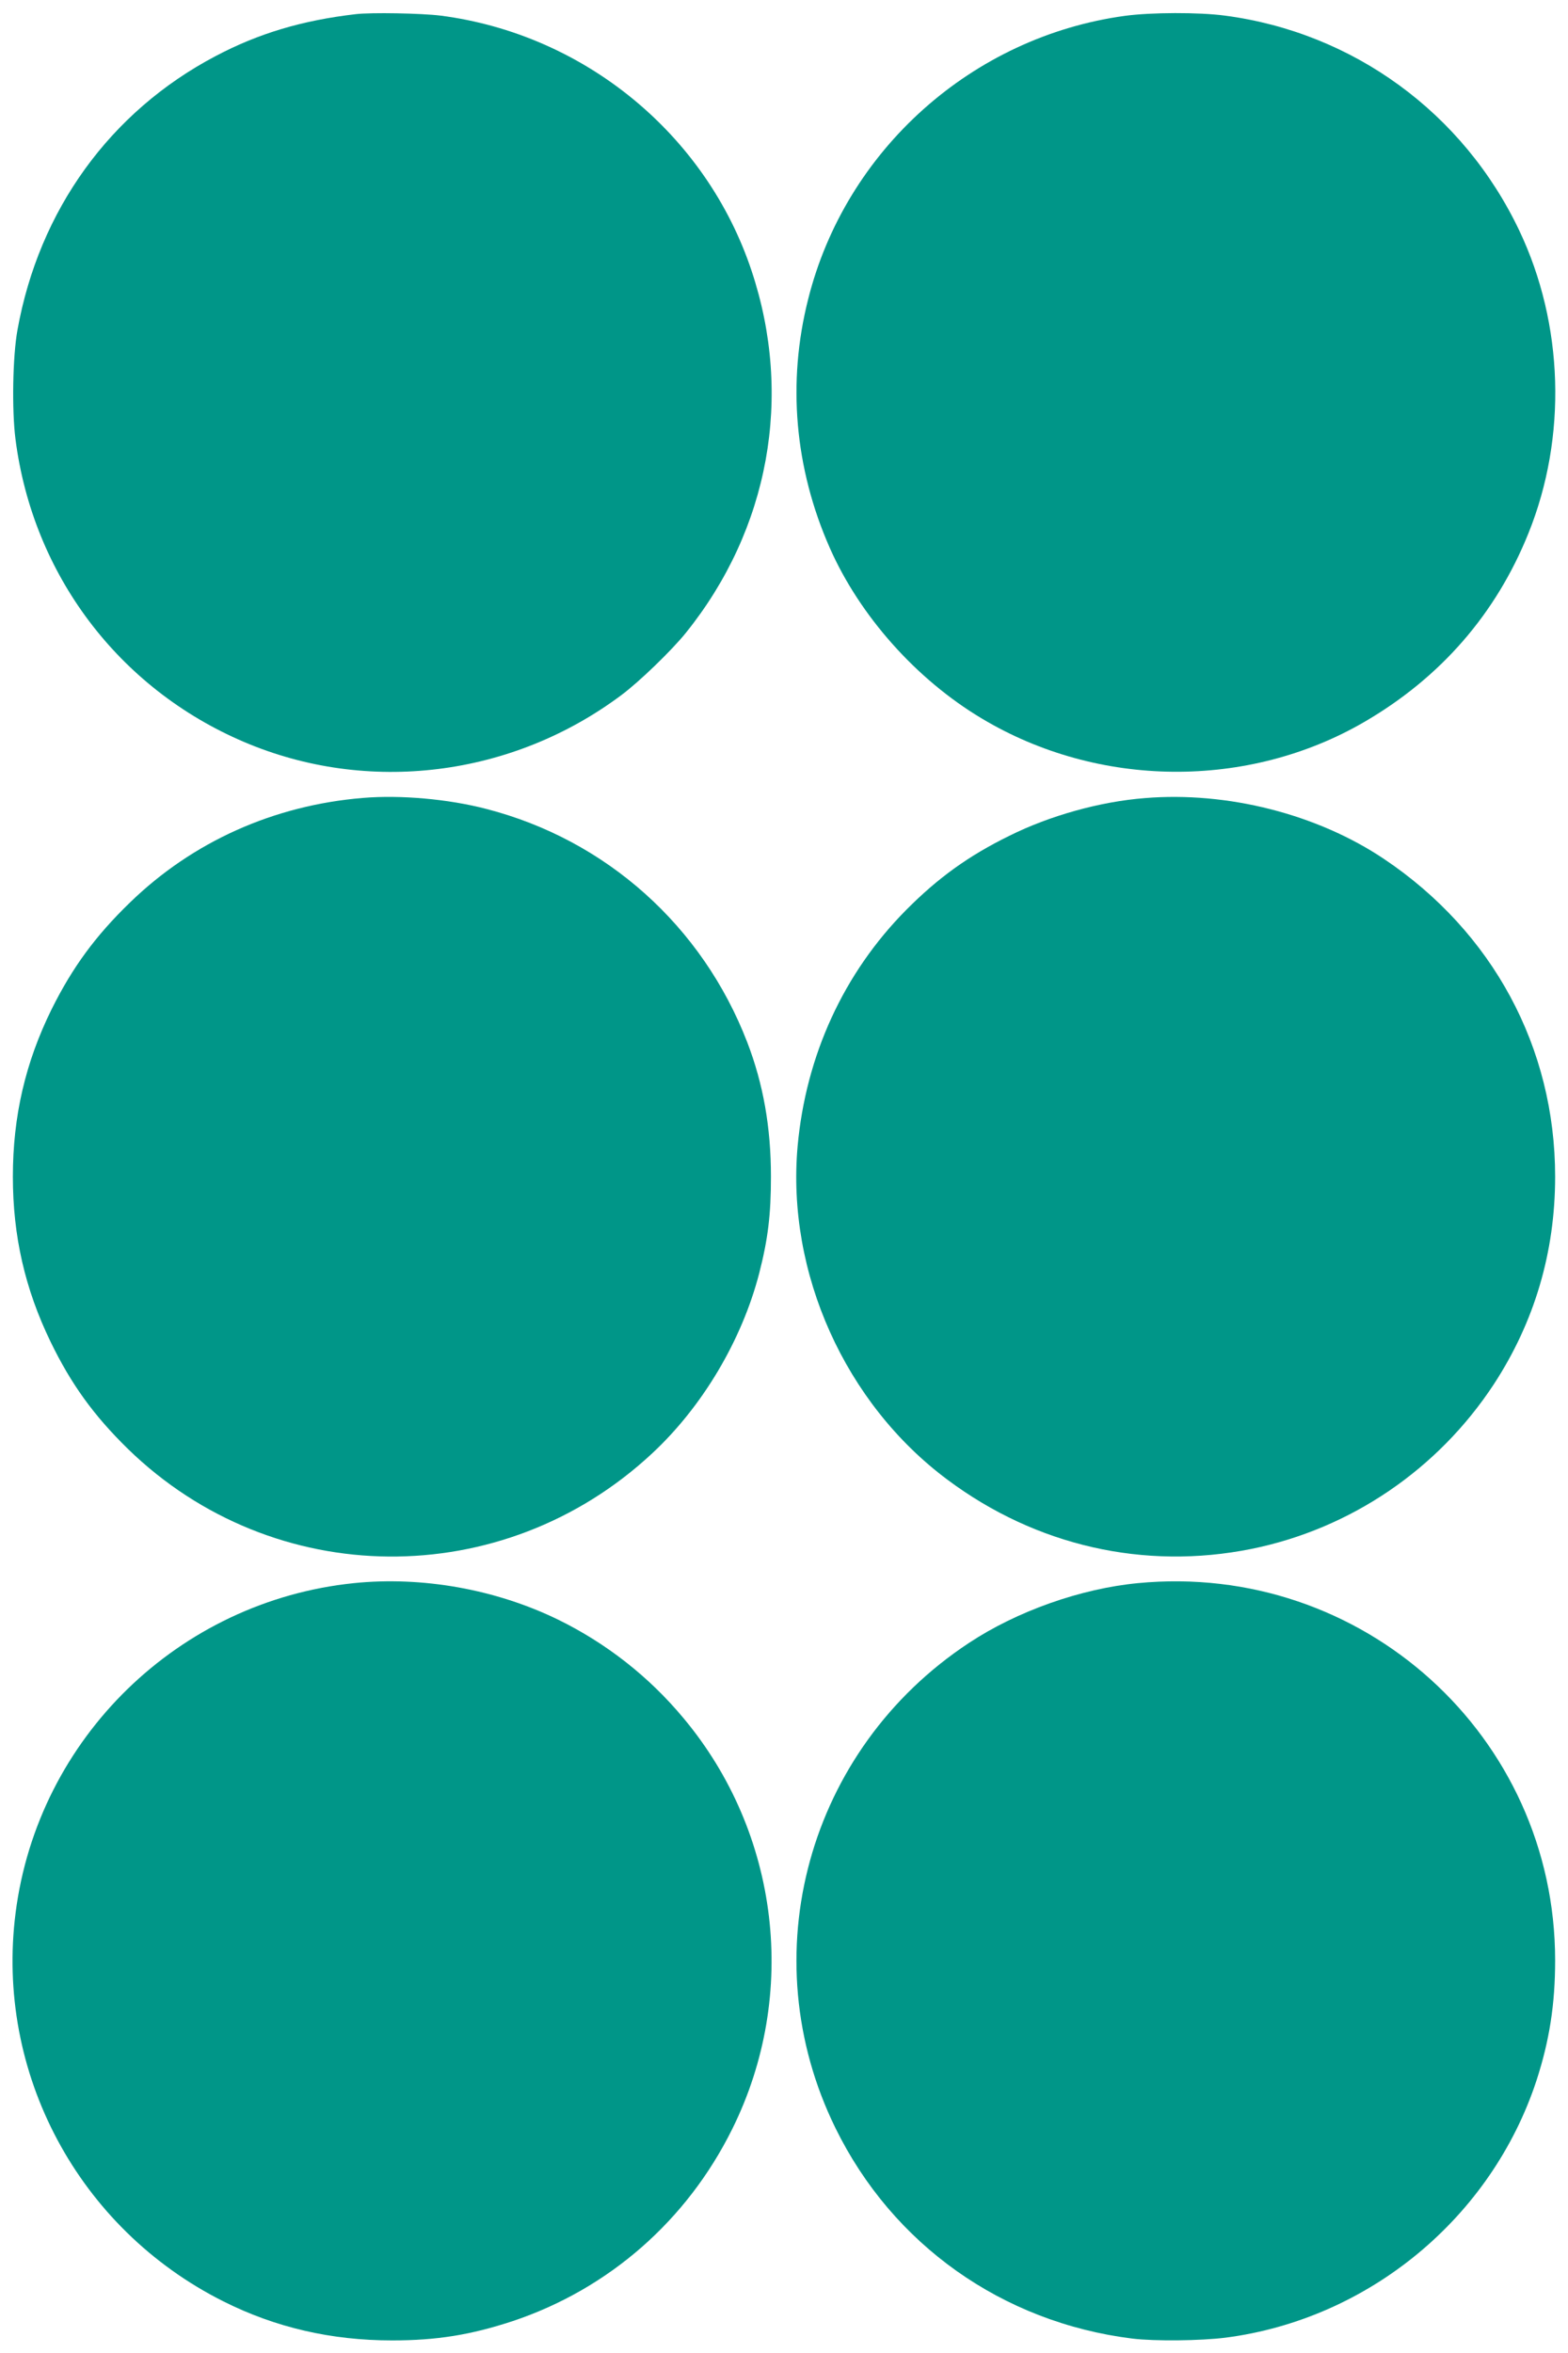
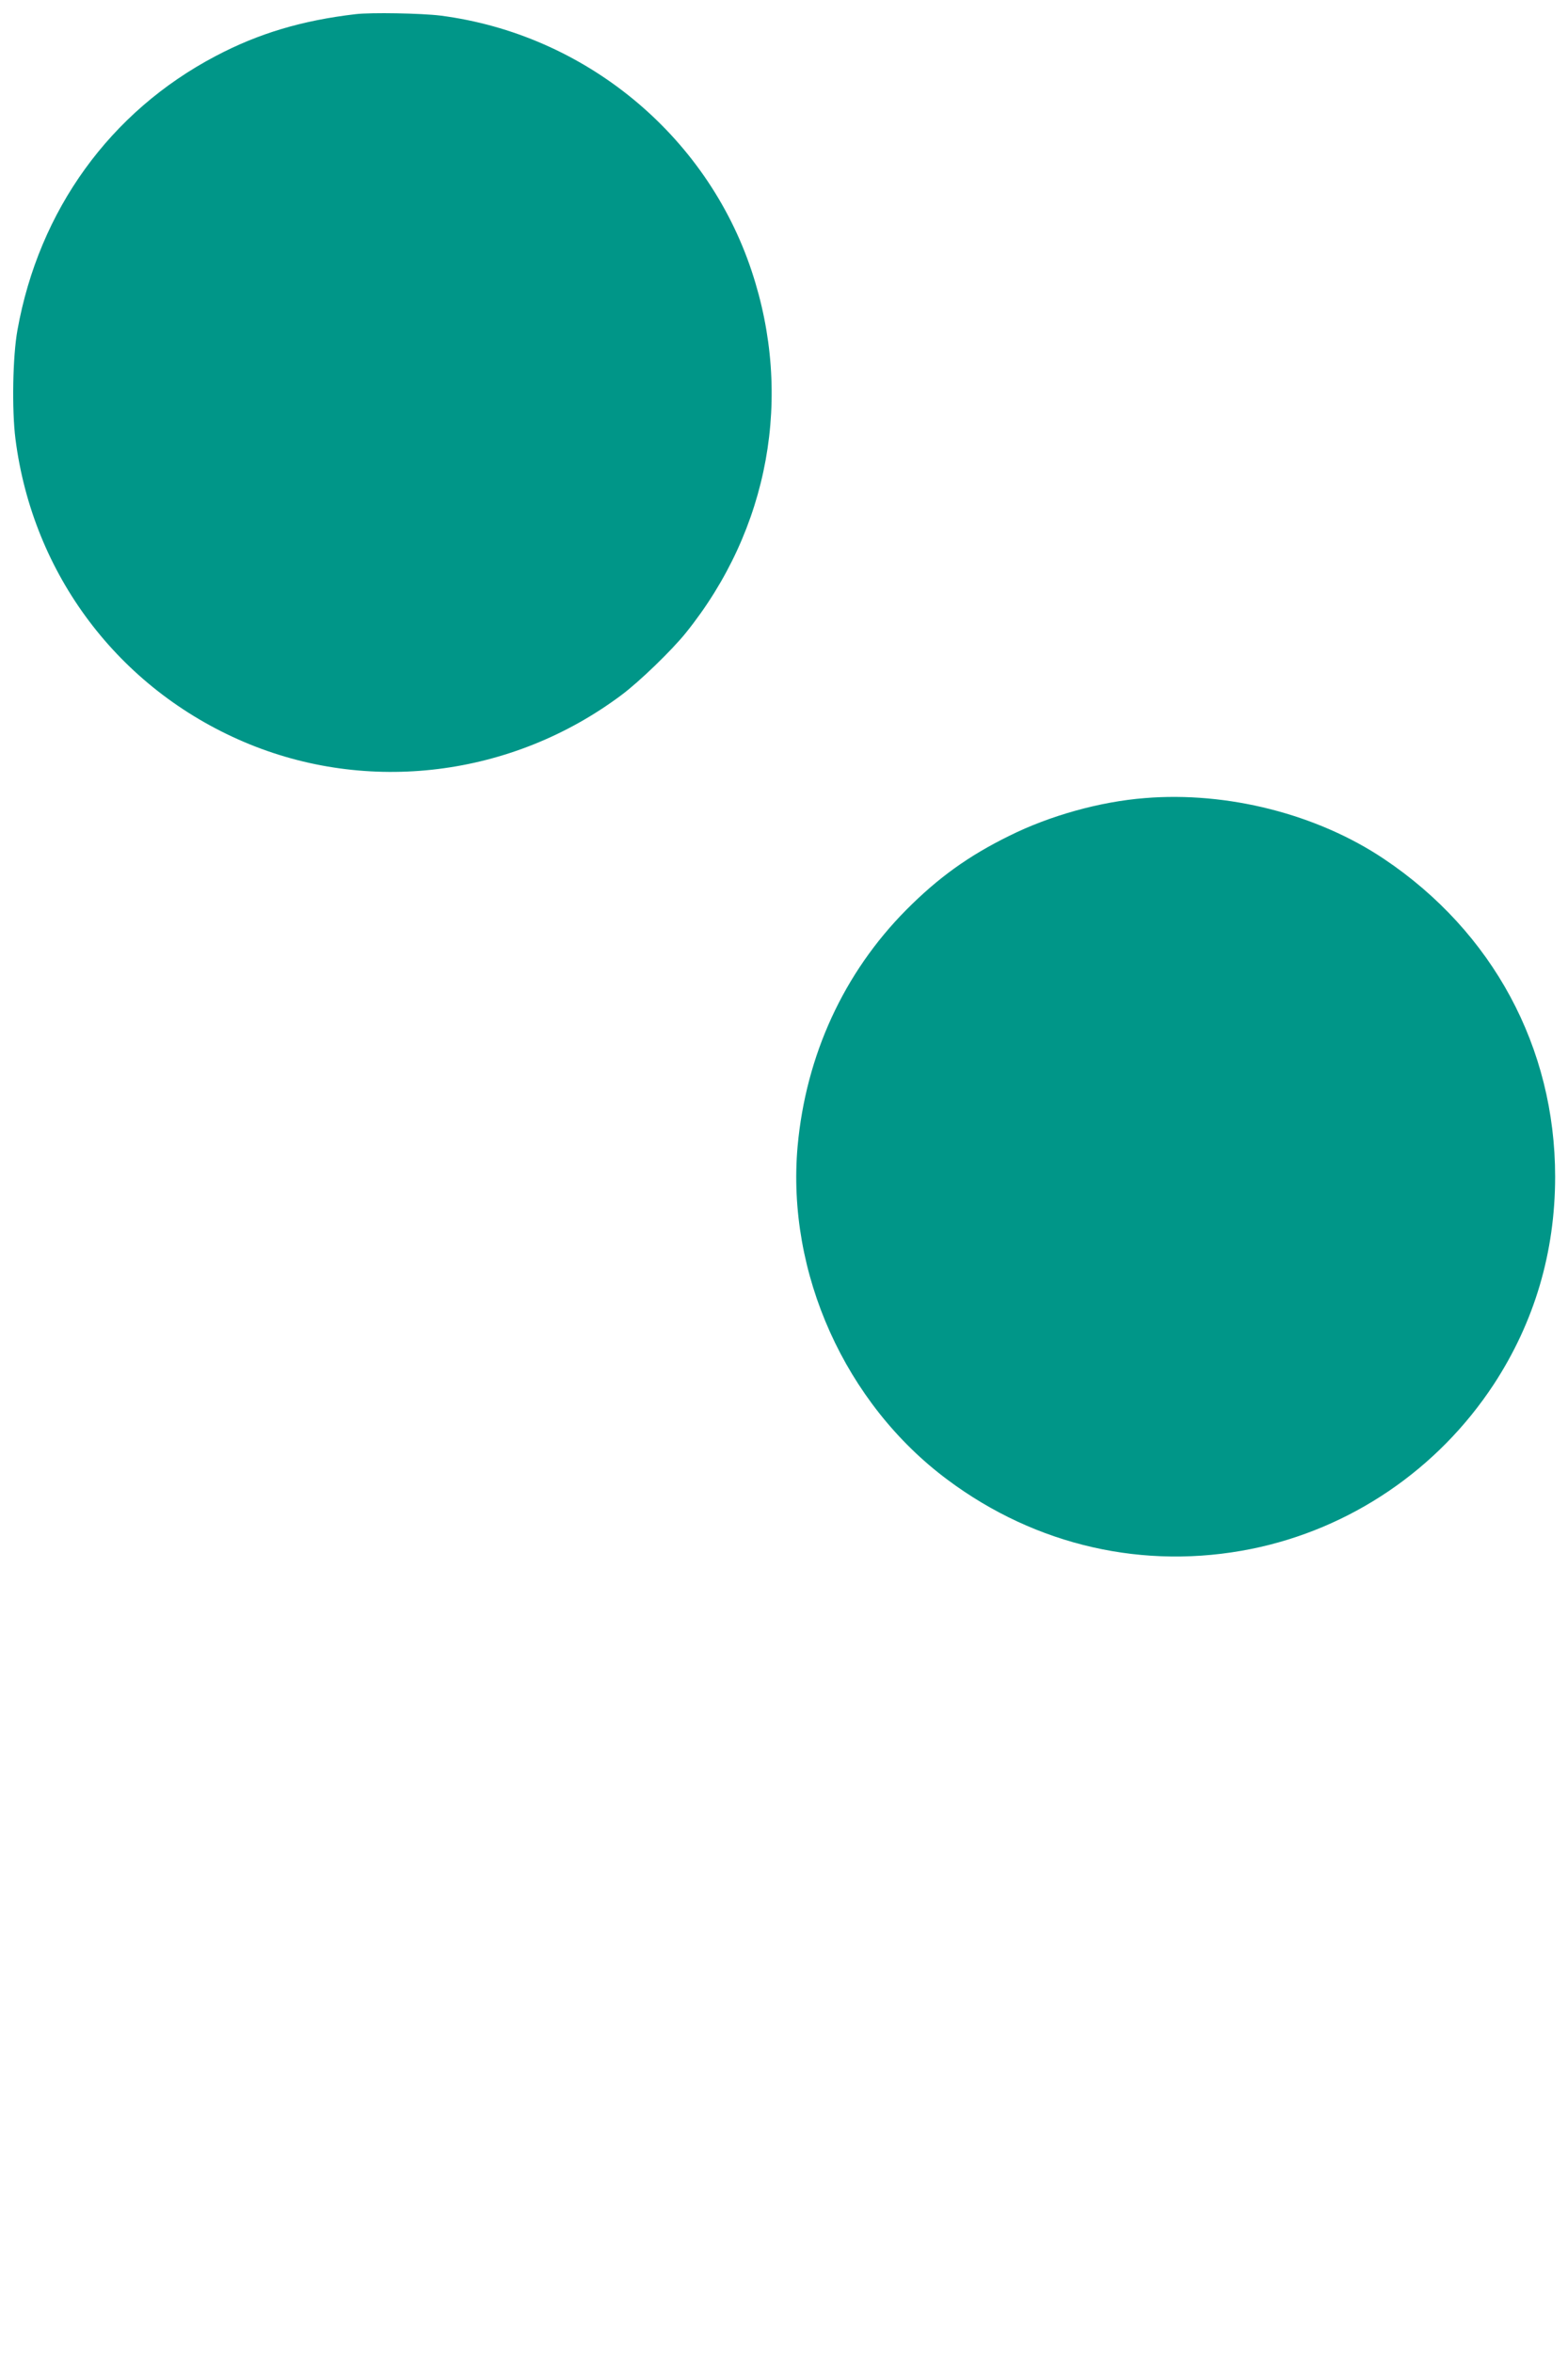
<svg xmlns="http://www.w3.org/2000/svg" version="1.0" width="853pt" height="1280pt" viewBox="0 0 853 1280" preserveAspectRatio="xMidYMid meet">
  <g transform="translate(0,1280) scale(0.1,-0.1)" fill="#009688" stroke="none">
    <path d="M1935 12723 c-292 -34 -529 -105 -762 -228 -574 -302 -961 -838 -1078 -1490 -26 -142 -31 -434 -11 -592 94 -738 561 -1357 1242 -1648 674 -288 1459 -191 2054 254 97 72 276 245 352 340 452 562 584 1285 357 1967 -247 744 -911 1288 -1692 1389 -105 13 -378 18 -462 8z" />
-     <path d="M6121 12714 c-832 -113 -1522 -730 -1725 -1543 -114 -452 -73 -918 118 -1351 163 -369 470 -715 827 -928 634 -380 1450 -387 2084 -17 413 241 714 587 890 1025 211 523 192 1137 -50 1646 -304 640 -903 1077 -1601 1169 -142 19 -402 18 -543 -1z" />
-     <path d="M1975 8460 c-486 -40 -927 -238 -1268 -569 -188 -182 -313 -353 -426 -580 -143 -290 -211 -583 -211 -911 0 -323 66 -611 205 -898 112 -231 235 -401 421 -583 792 -771 2039 -782 2852 -24 274 255 488 616 582 979 48 187 64 320 64 526 0 268 -42 505 -129 731 -244 633 -768 1101 -1419 1269 -207 54 -467 77 -671 60z" />
    <path d="M6228 8459 c-243 -19 -516 -95 -737 -205 -222 -109 -387 -228 -561 -403 -340 -343 -546 -791 -591 -1286 -61 -688 258 -1399 816 -1814 481 -359 1070 -493 1652 -376 539 109 1014 431 1319 895 221 338 334 718 334 1130 0 702 -339 1331 -931 1728 -364 244 -852 368 -1301 331z" />
-     <path d="M1925 4189 c-953 -98 -1718 -842 -1840 -1792 -112 -872 341 -1719 1131 -2115 283 -142 587 -212 917 -212 243 0 428 30 656 105 523 175 948 547 1195 1046 362 731 257 1609 -266 2234 -188 226 -421 408 -683 536 -339 165 -739 236 -1110 198z" />
-     <path d="M6190 4189 c-311 -30 -657 -152 -920 -326 -877 -579 -1185 -1701 -725 -2638 311 -634 908 -1057 1615 -1145 123 -15 371 -12 507 5 780 101 1447 653 1692 1400 70 216 101 413 101 652 0 1221 -1049 2170 -2270 2052z" />
  </g>
</svg>